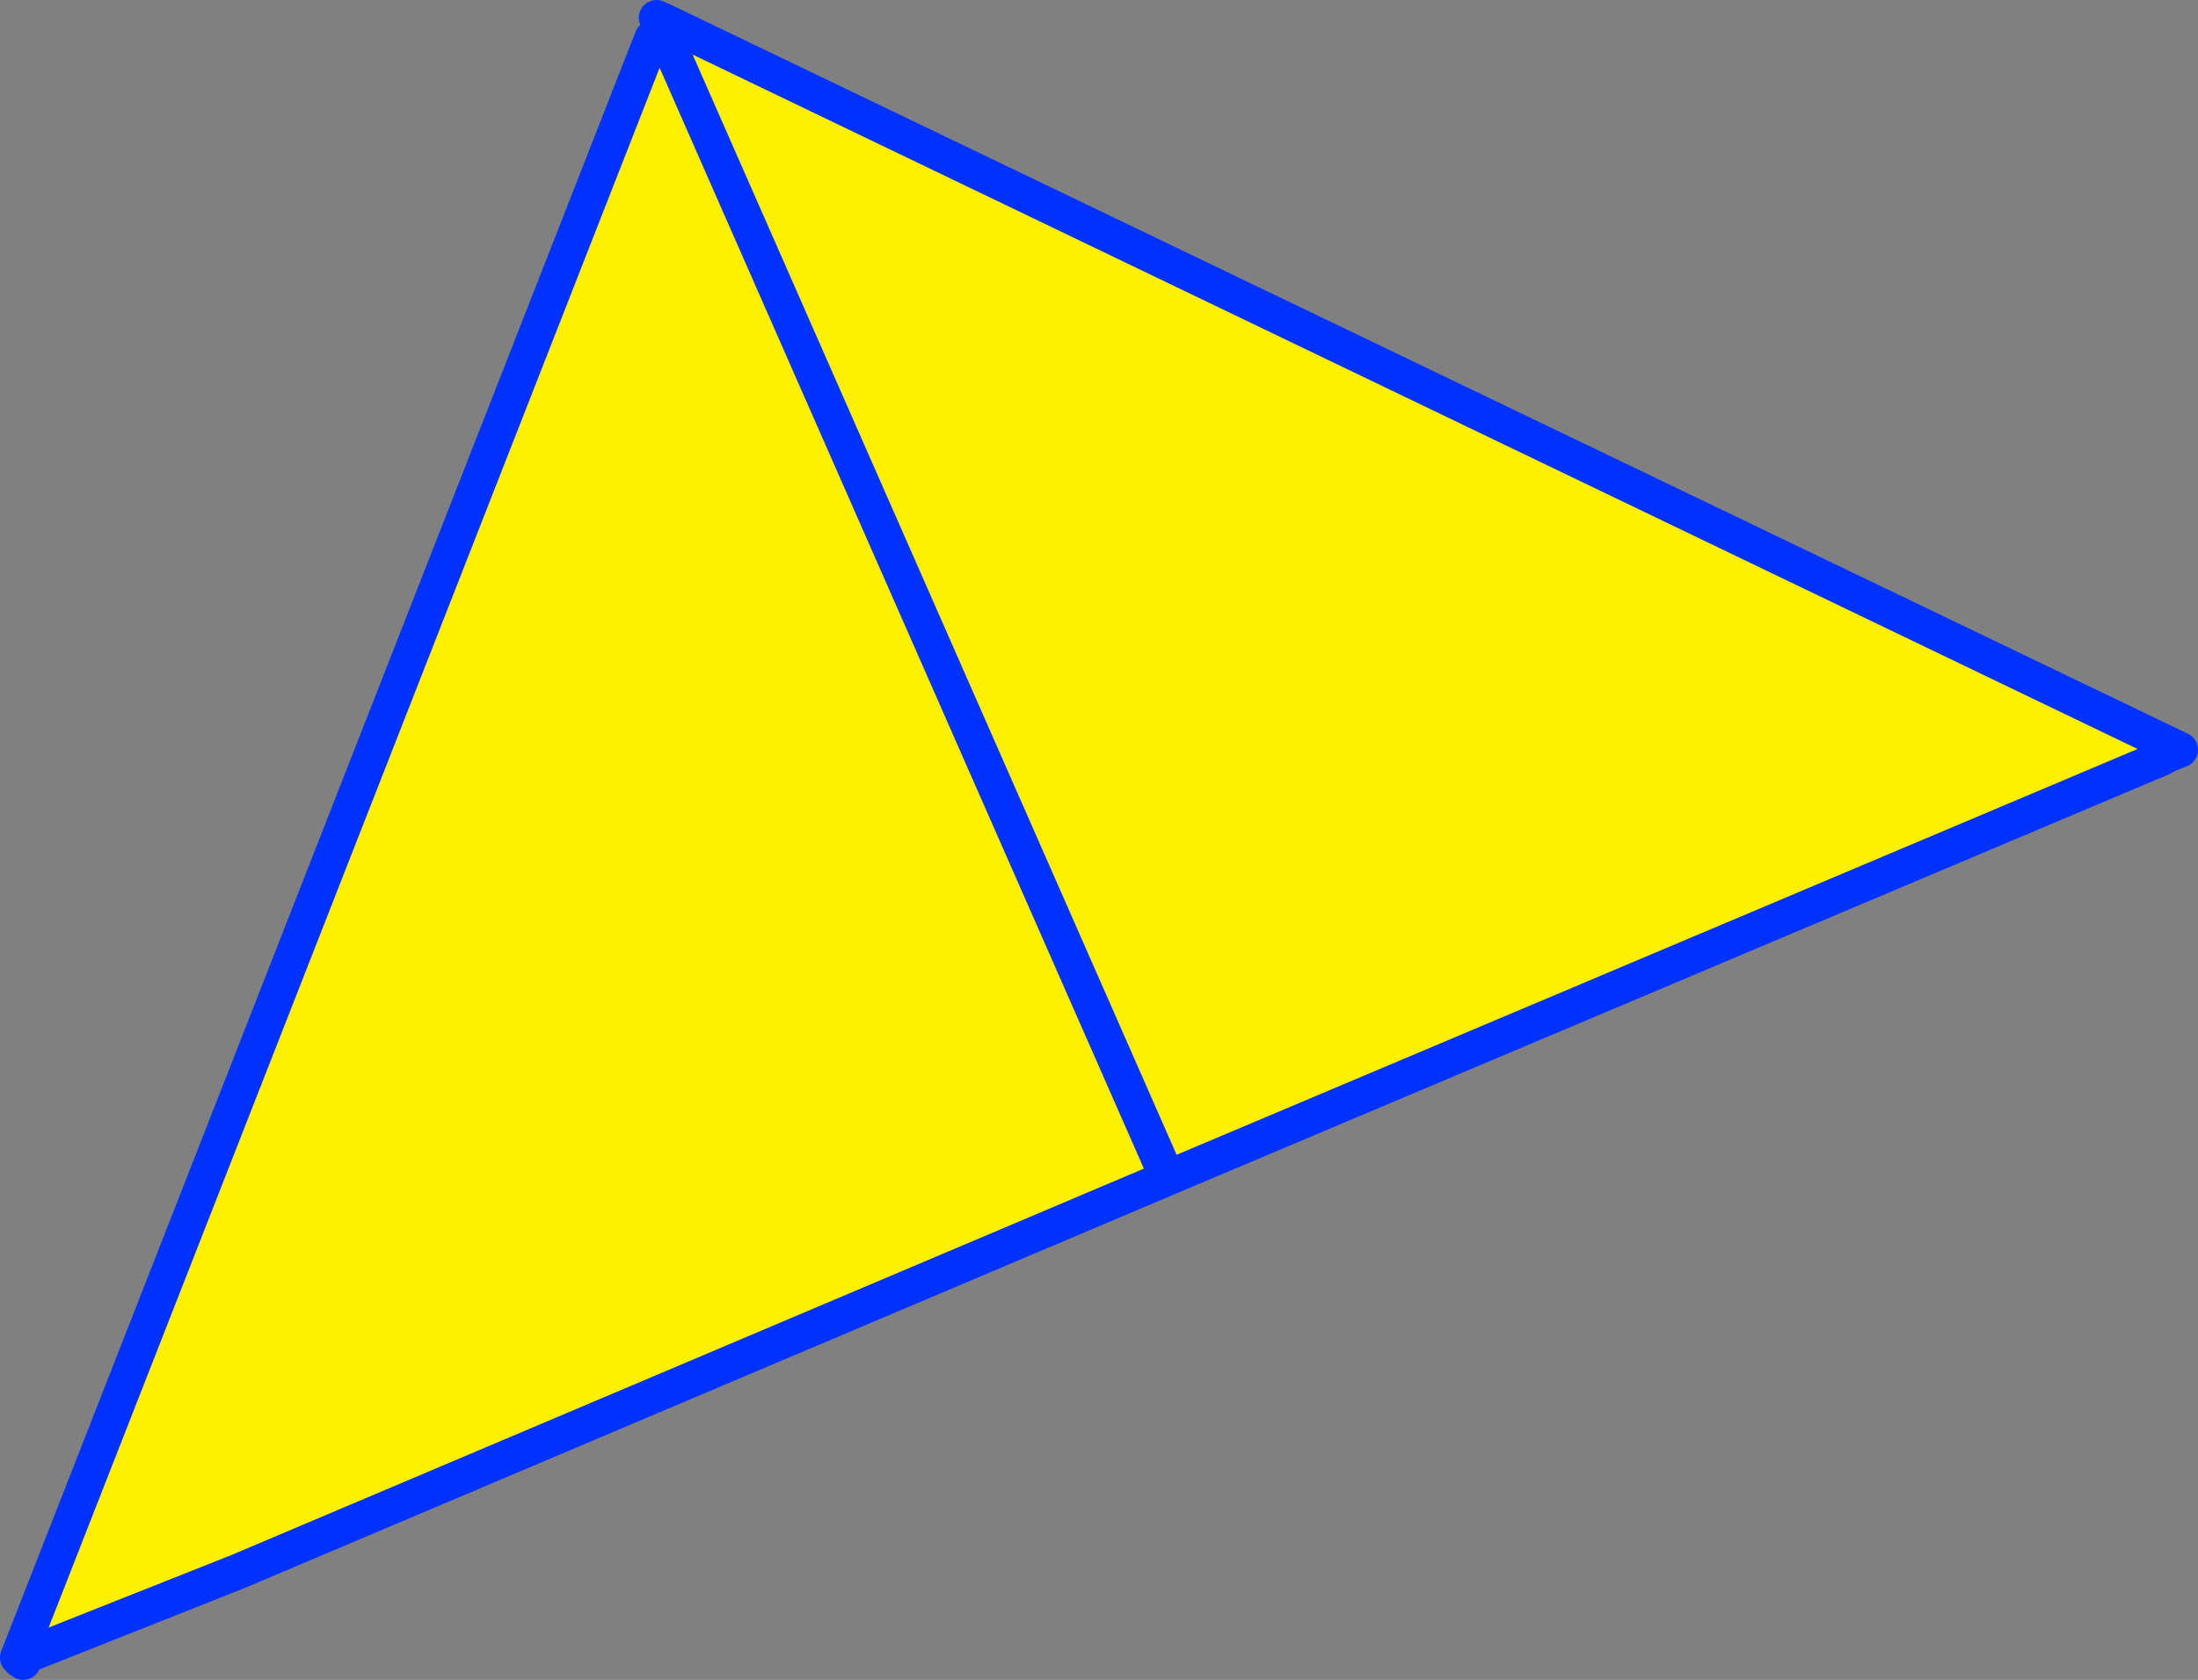
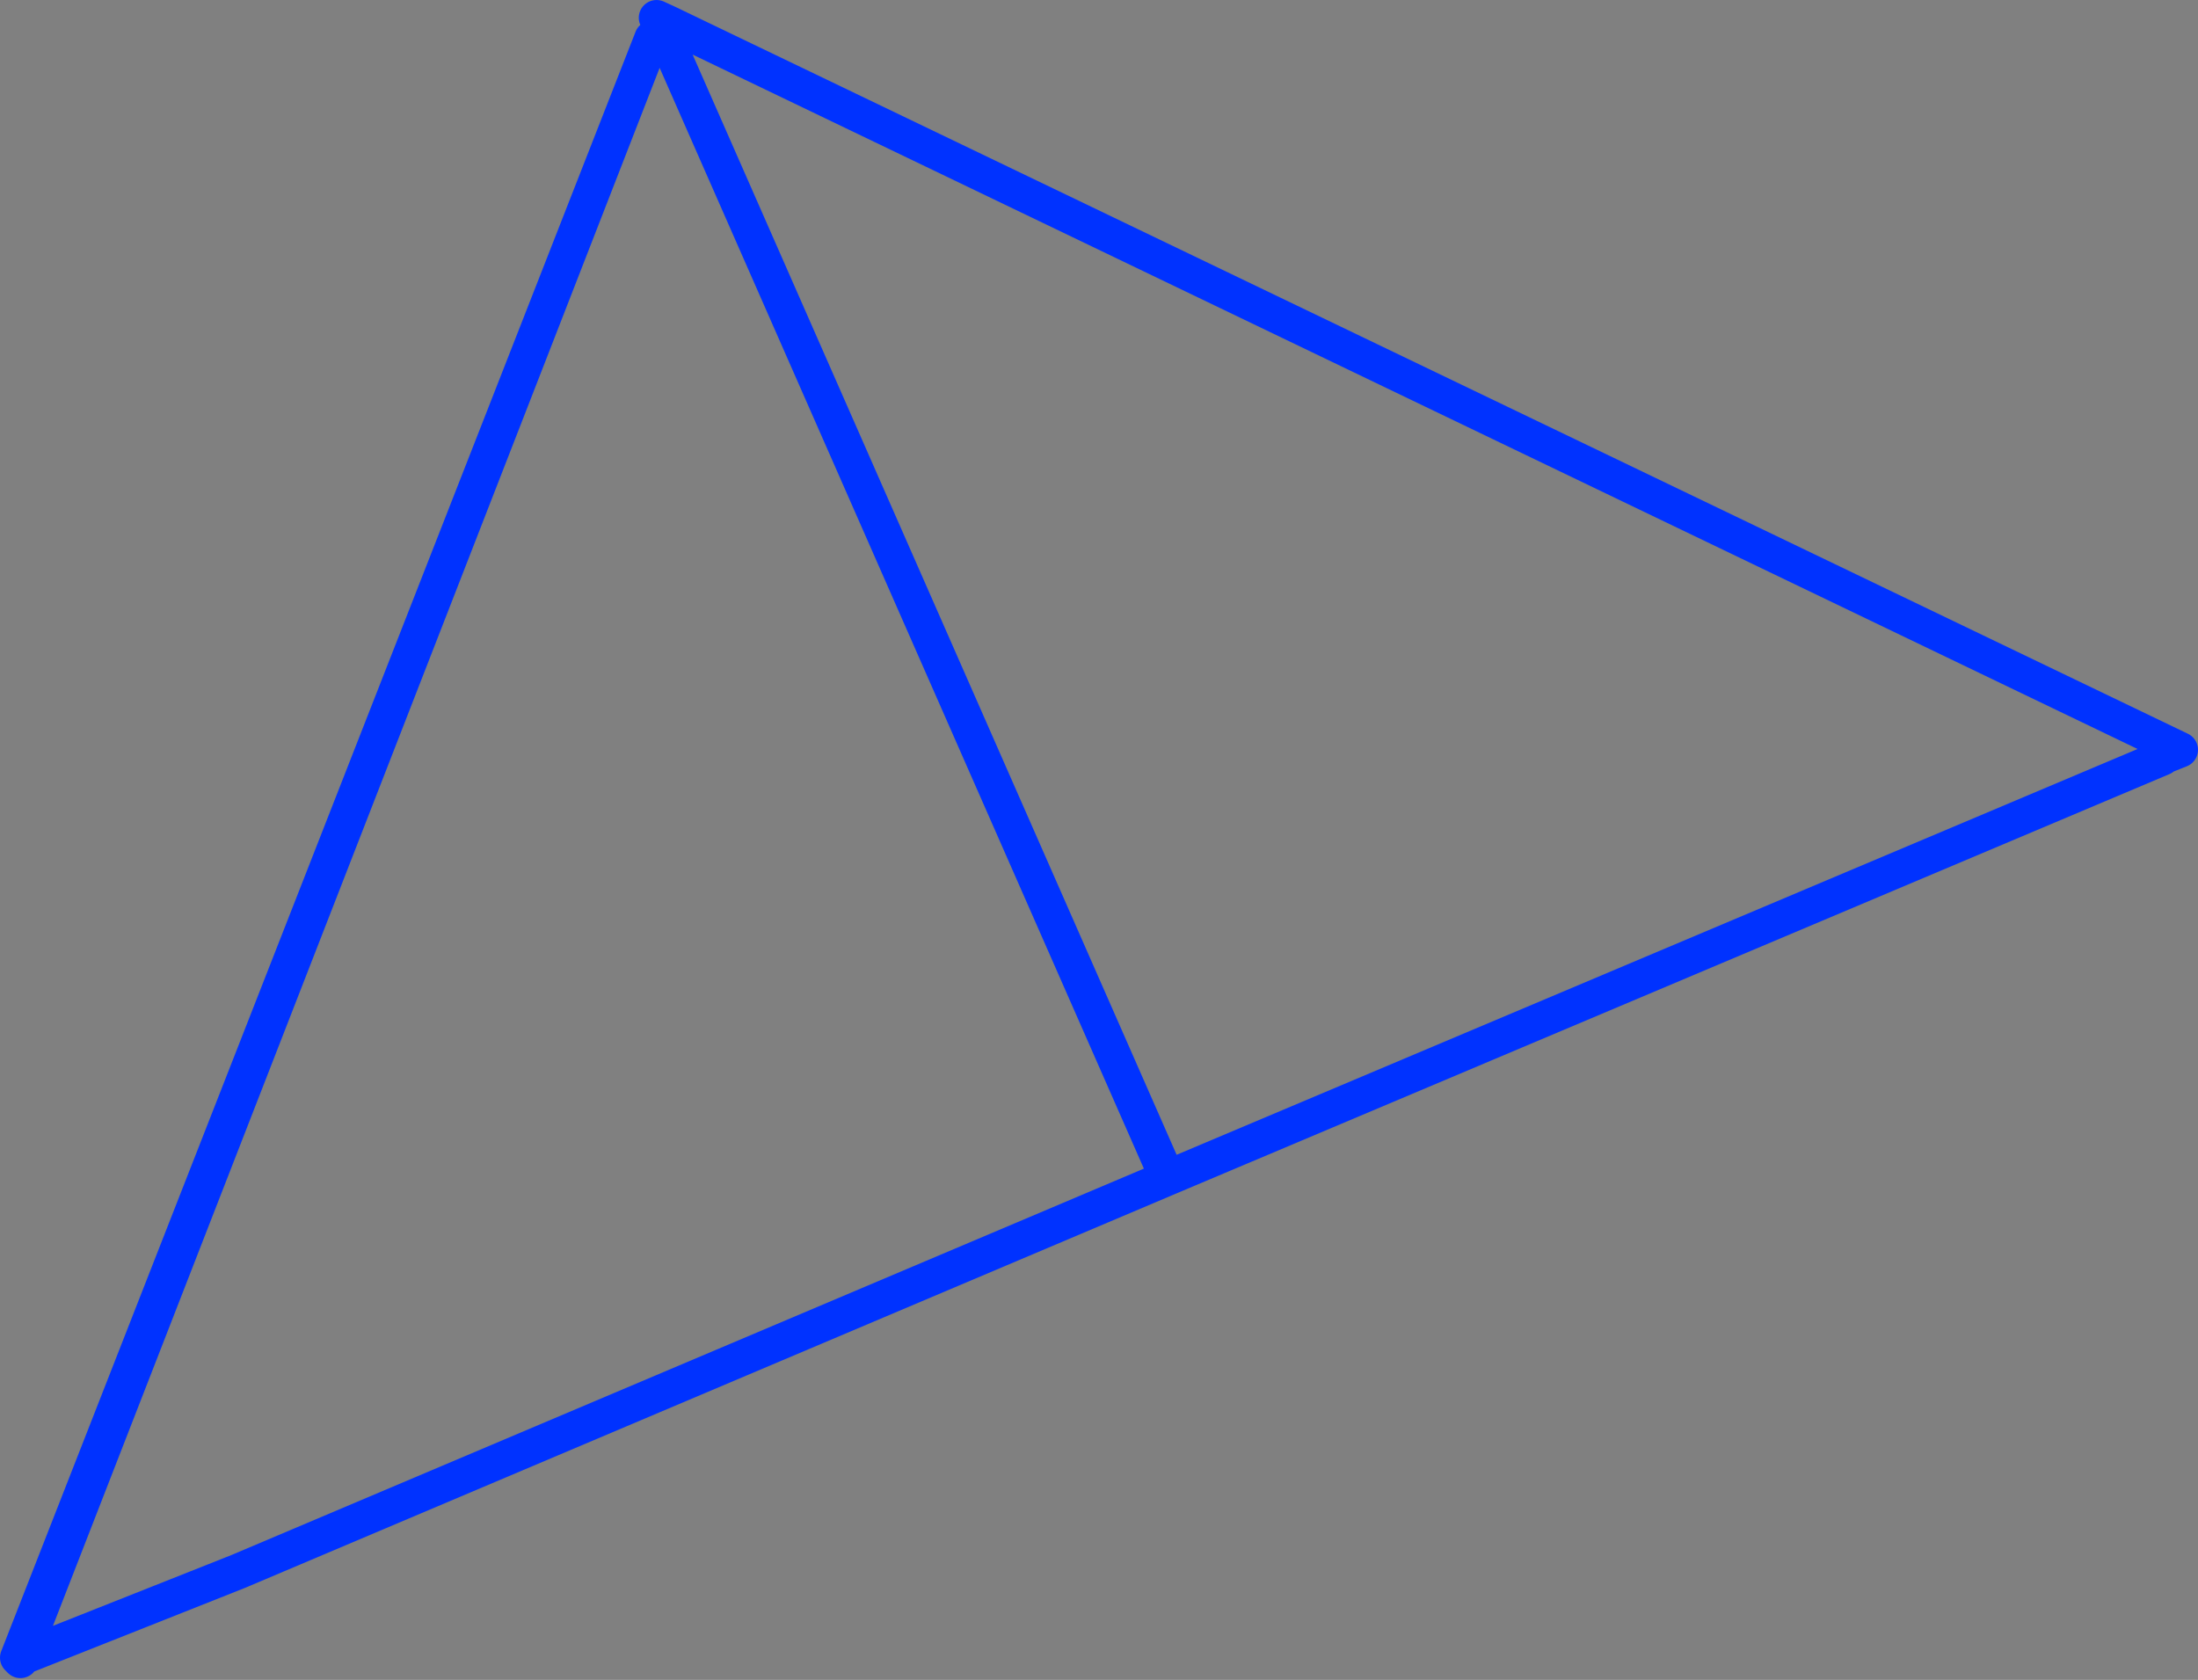
<svg xmlns="http://www.w3.org/2000/svg" height="94.55px" width="123.7px">
  <rect width="100%" height="100%" fill="#808080" stroke="none" />
  <g transform="matrix(1.0, 0.0, 0.0, 1.0, -269.6, -145.35)">
-     <path d="M307.2 146.65 L392.3 187.55 391.3 187.95 391.3 188.0 335.3 211.65 306.95 147.2 335.3 211.65 283.0 233.8 270.9 238.9 270.75 238.8 270.65 238.7 270.6 238.65 306.3 147.5 306.95 147.2 307.2 146.65 M270.65 238.7 L283.0 233.8 270.65 238.7" fill="#fff000" fill-rule="evenodd" stroke="none" />
    <path d="M303.75 148.8 L303.85 148.55 303.75 148.8" fill="#ffffff" fill-rule="evenodd" stroke="none" />
-     <path d="M335.3 211.65 L391.3 188.0 391.3 187.95 392.3 187.55 307.2 146.65 306.55 146.35 306.95 147.2 335.3 211.65 283.0 233.8 270.65 238.7 270.75 238.8 270.6 238.65 306.3 147.5 M270.9 238.9 L270.75 238.8" fill="none" stroke="#0032ff" stroke-linecap="round" stroke-linejoin="round" stroke-width="2.0" />
+     <path d="M335.3 211.65 L391.3 188.0 391.3 187.95 392.3 187.55 307.2 146.65 306.55 146.35 306.95 147.2 335.3 211.65 283.0 233.8 270.65 238.7 270.75 238.8 270.6 238.65 306.3 147.5 L270.75 238.8" fill="none" stroke="#0032ff" stroke-linecap="round" stroke-linejoin="round" stroke-width="2.0" />
  </g>
</svg>